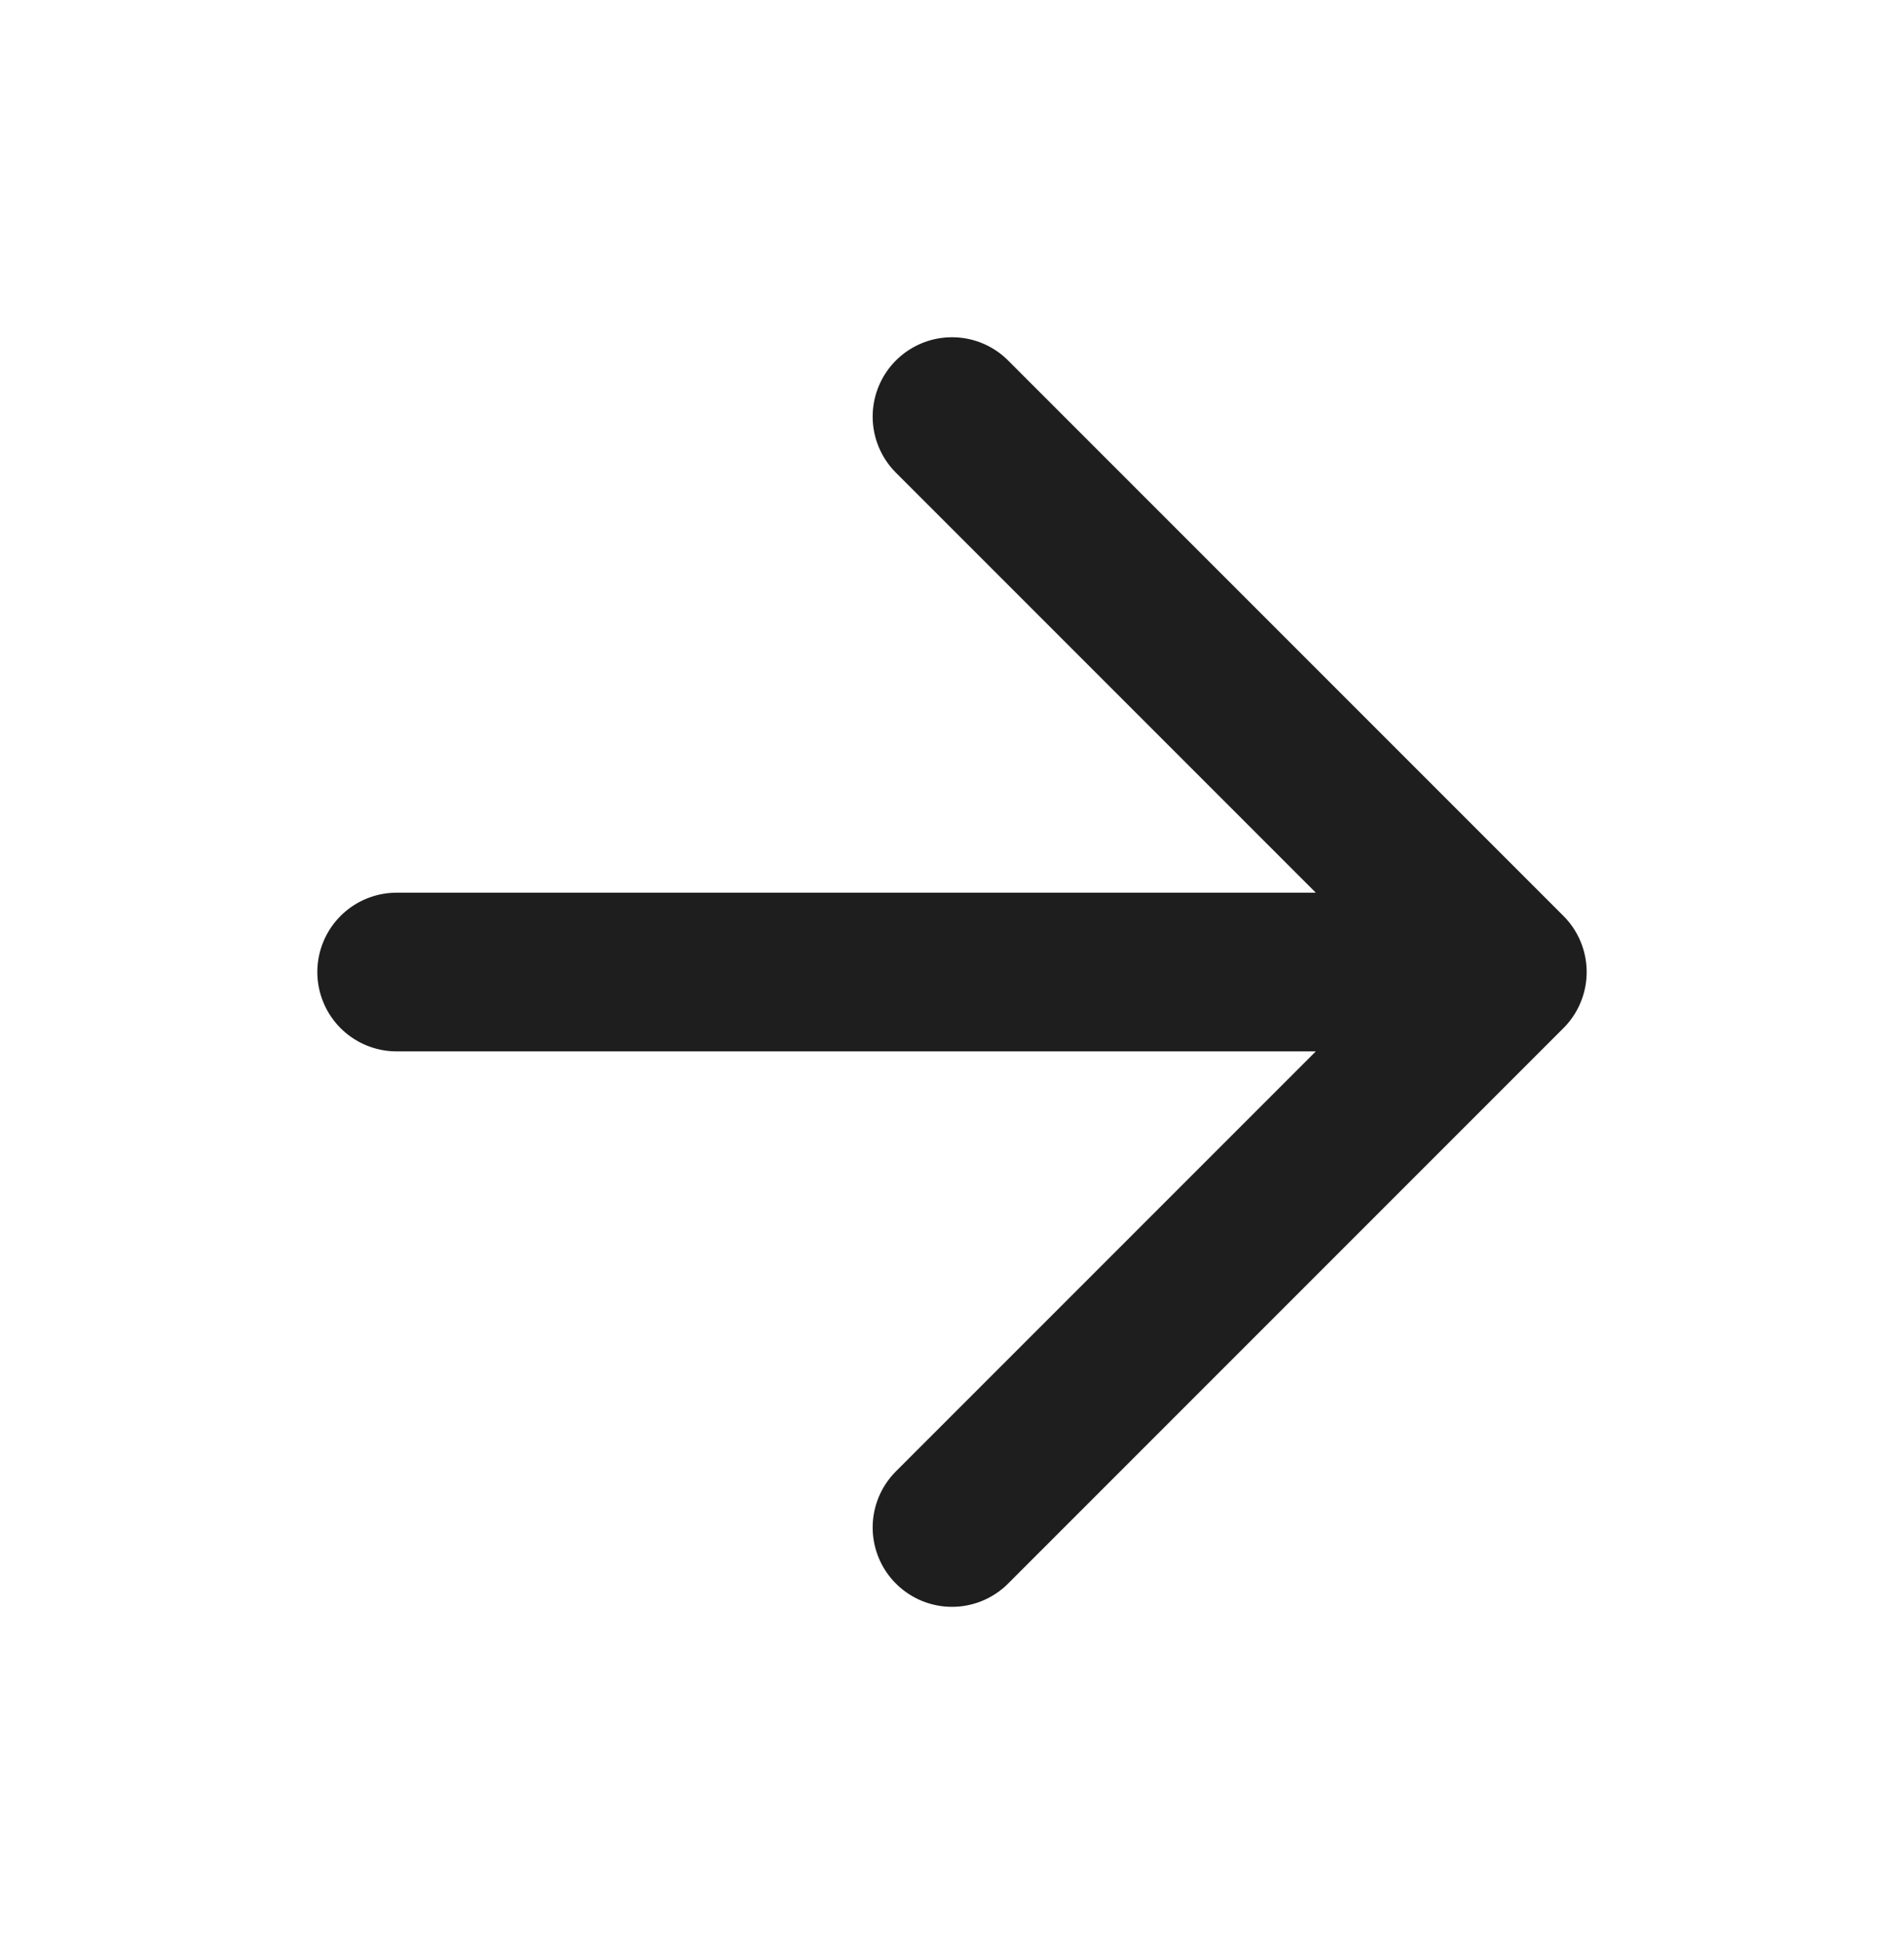
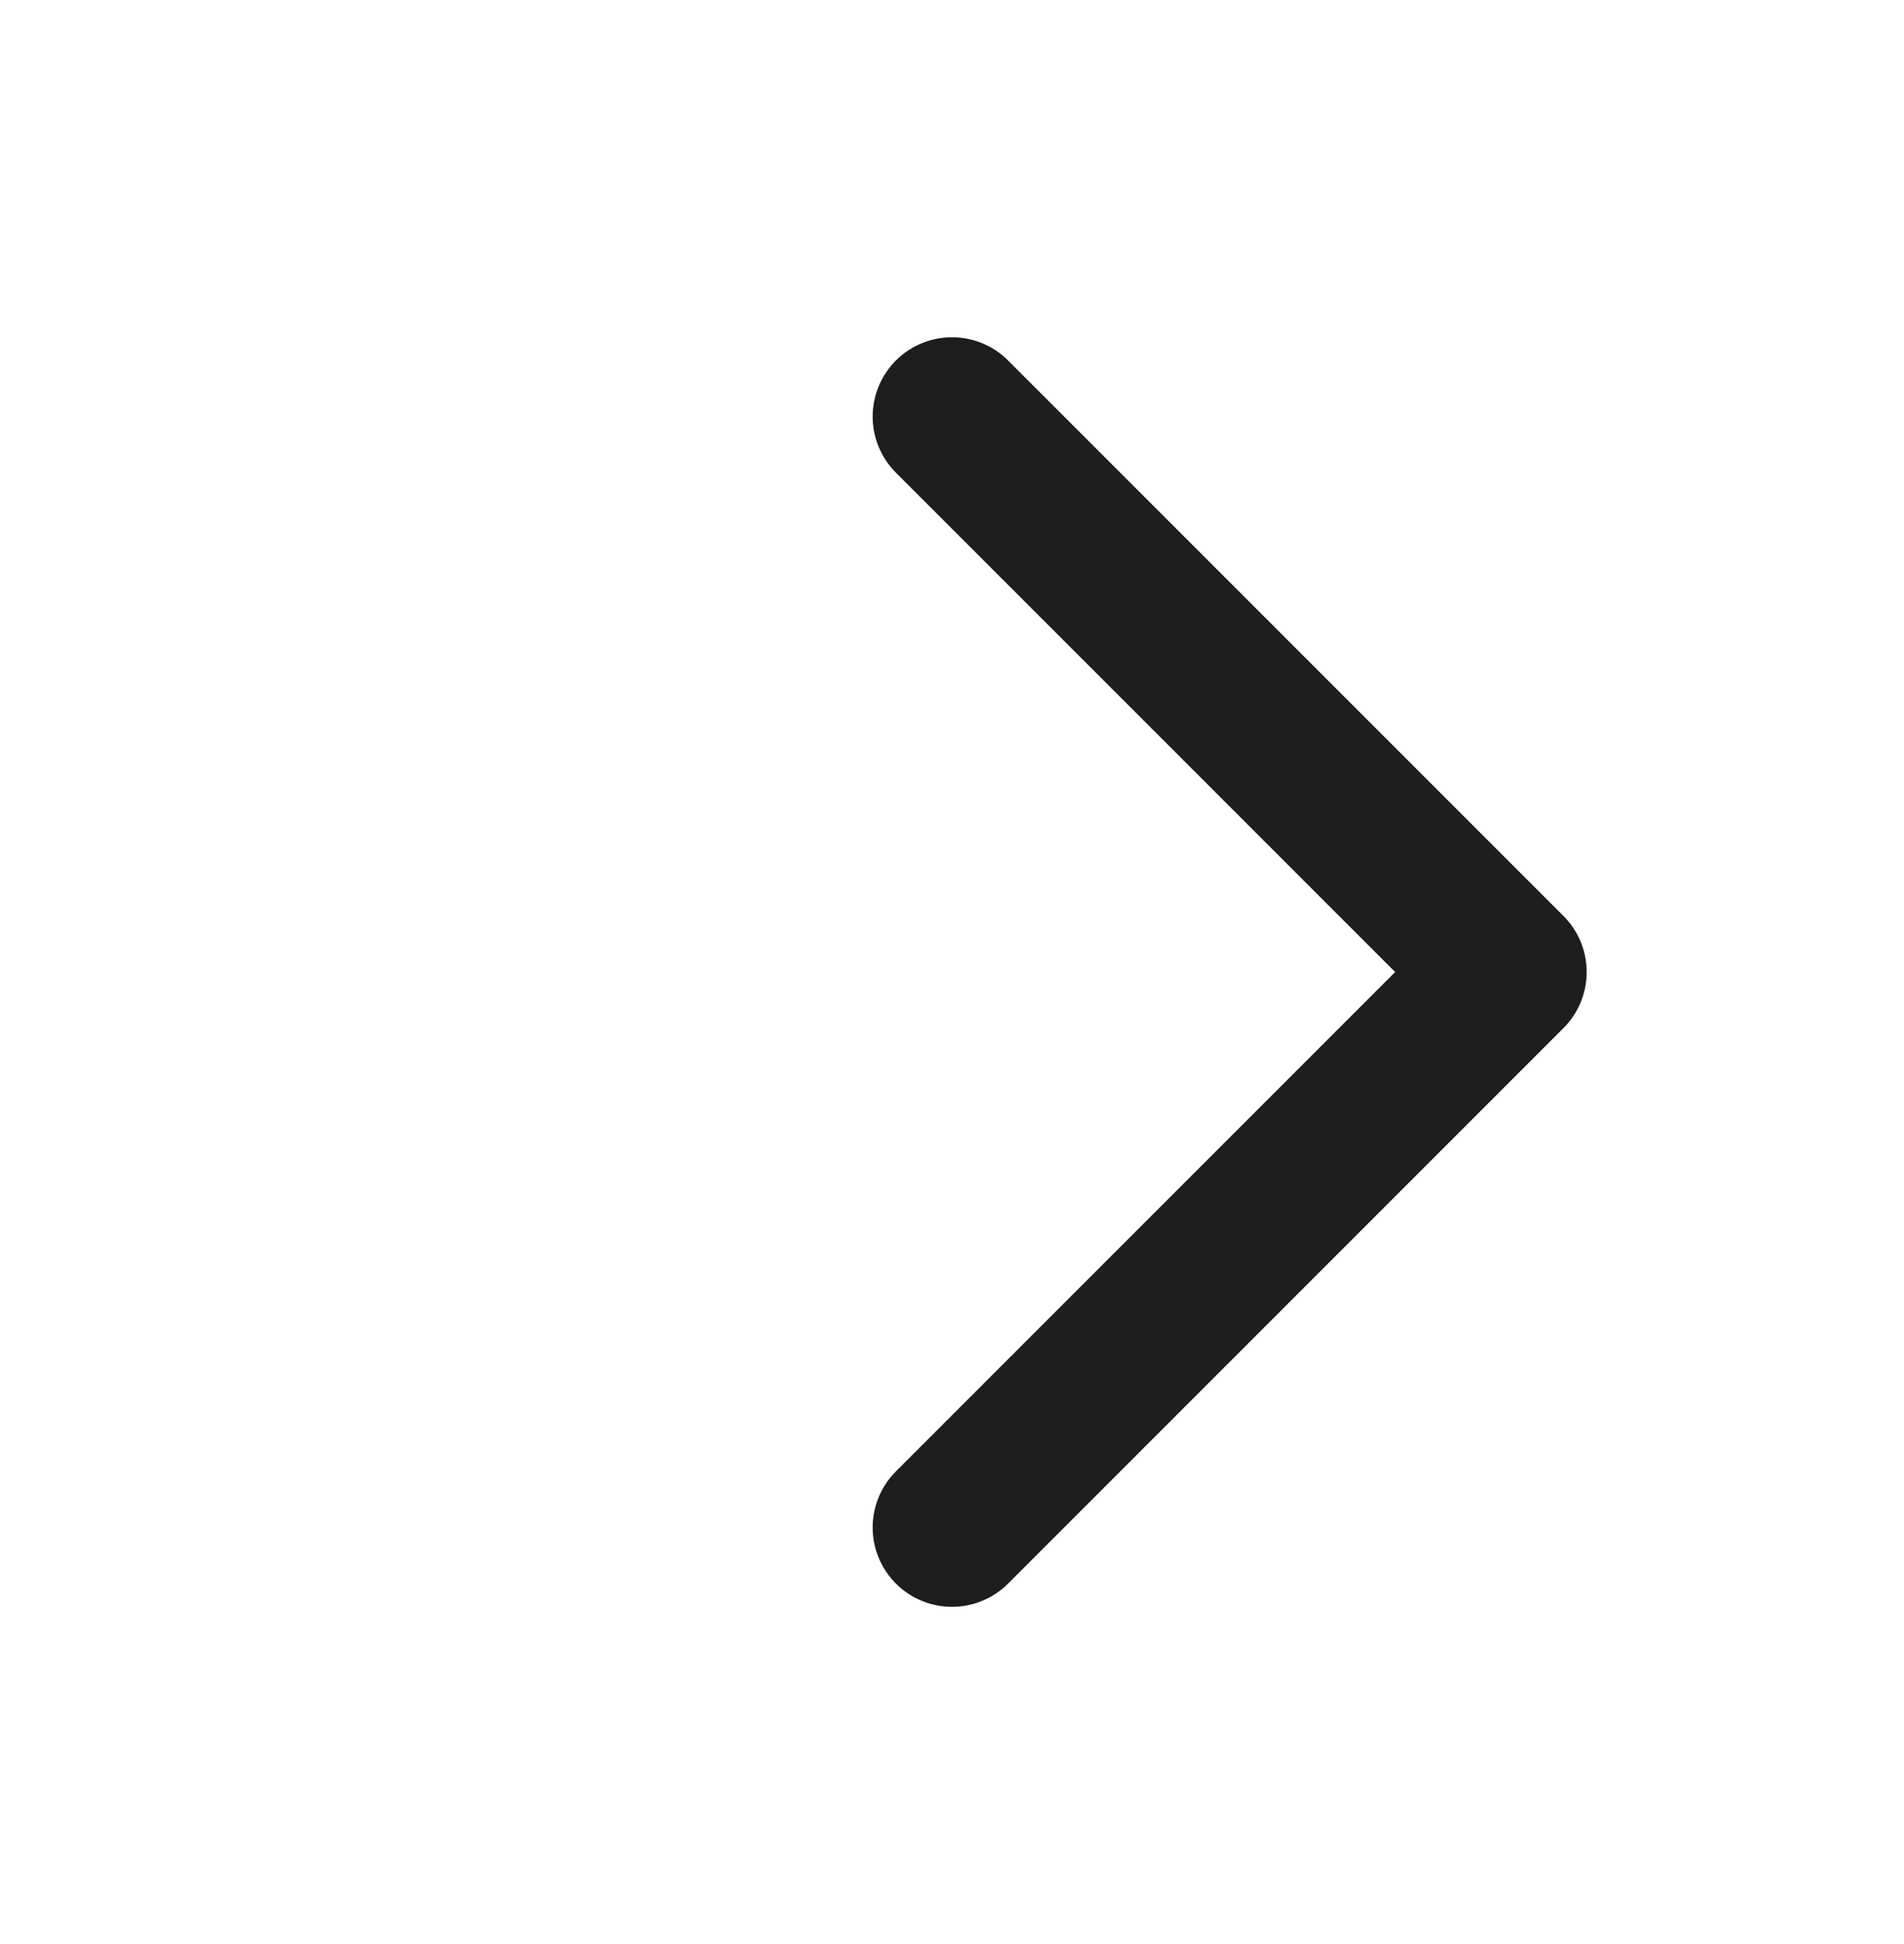
<svg xmlns="http://www.w3.org/2000/svg" width="48" height="49" viewBox="0 0 48 49" fill="none">
-   <path d="M10 24.5H38M38 24.5L24 10.5M38 24.5L24 38.5" stroke="#1E1E1E" stroke-width="4" stroke-linecap="round" stroke-linejoin="round" />
+   <path d="M10 24.5M38 24.5L24 10.5M38 24.5L24 38.5" stroke="#1E1E1E" stroke-width="4" stroke-linecap="round" stroke-linejoin="round" />
</svg>